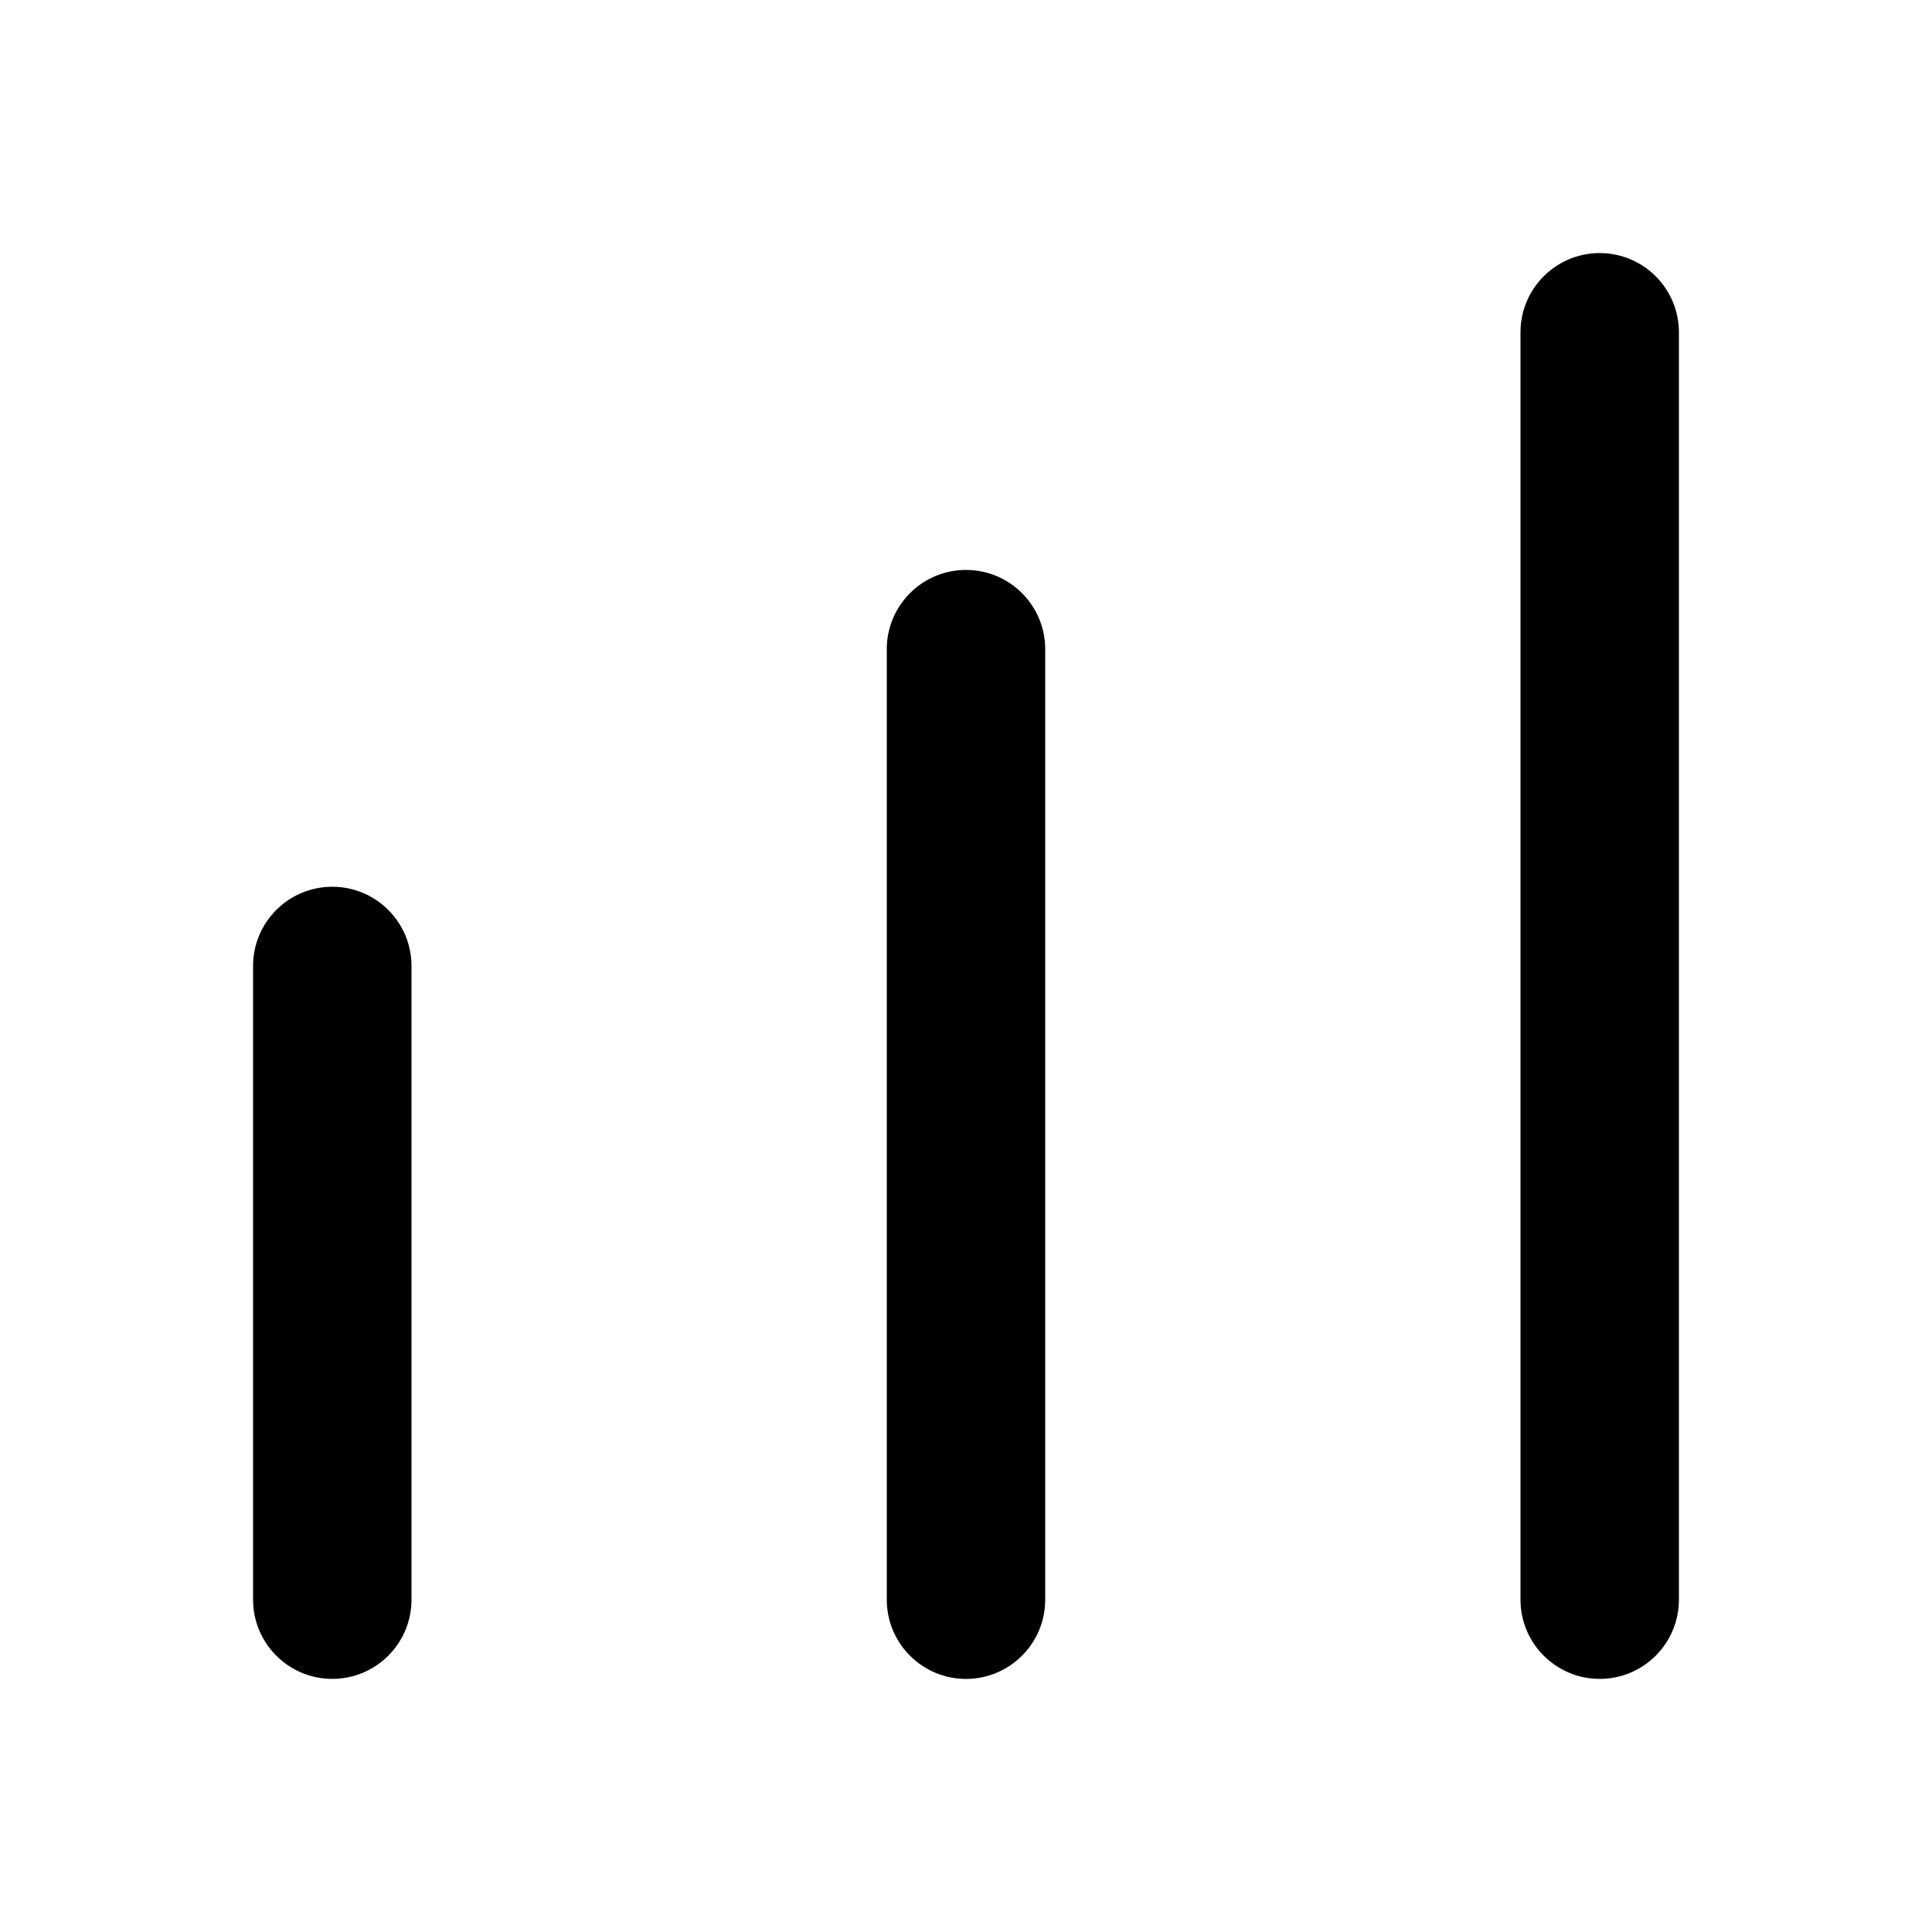
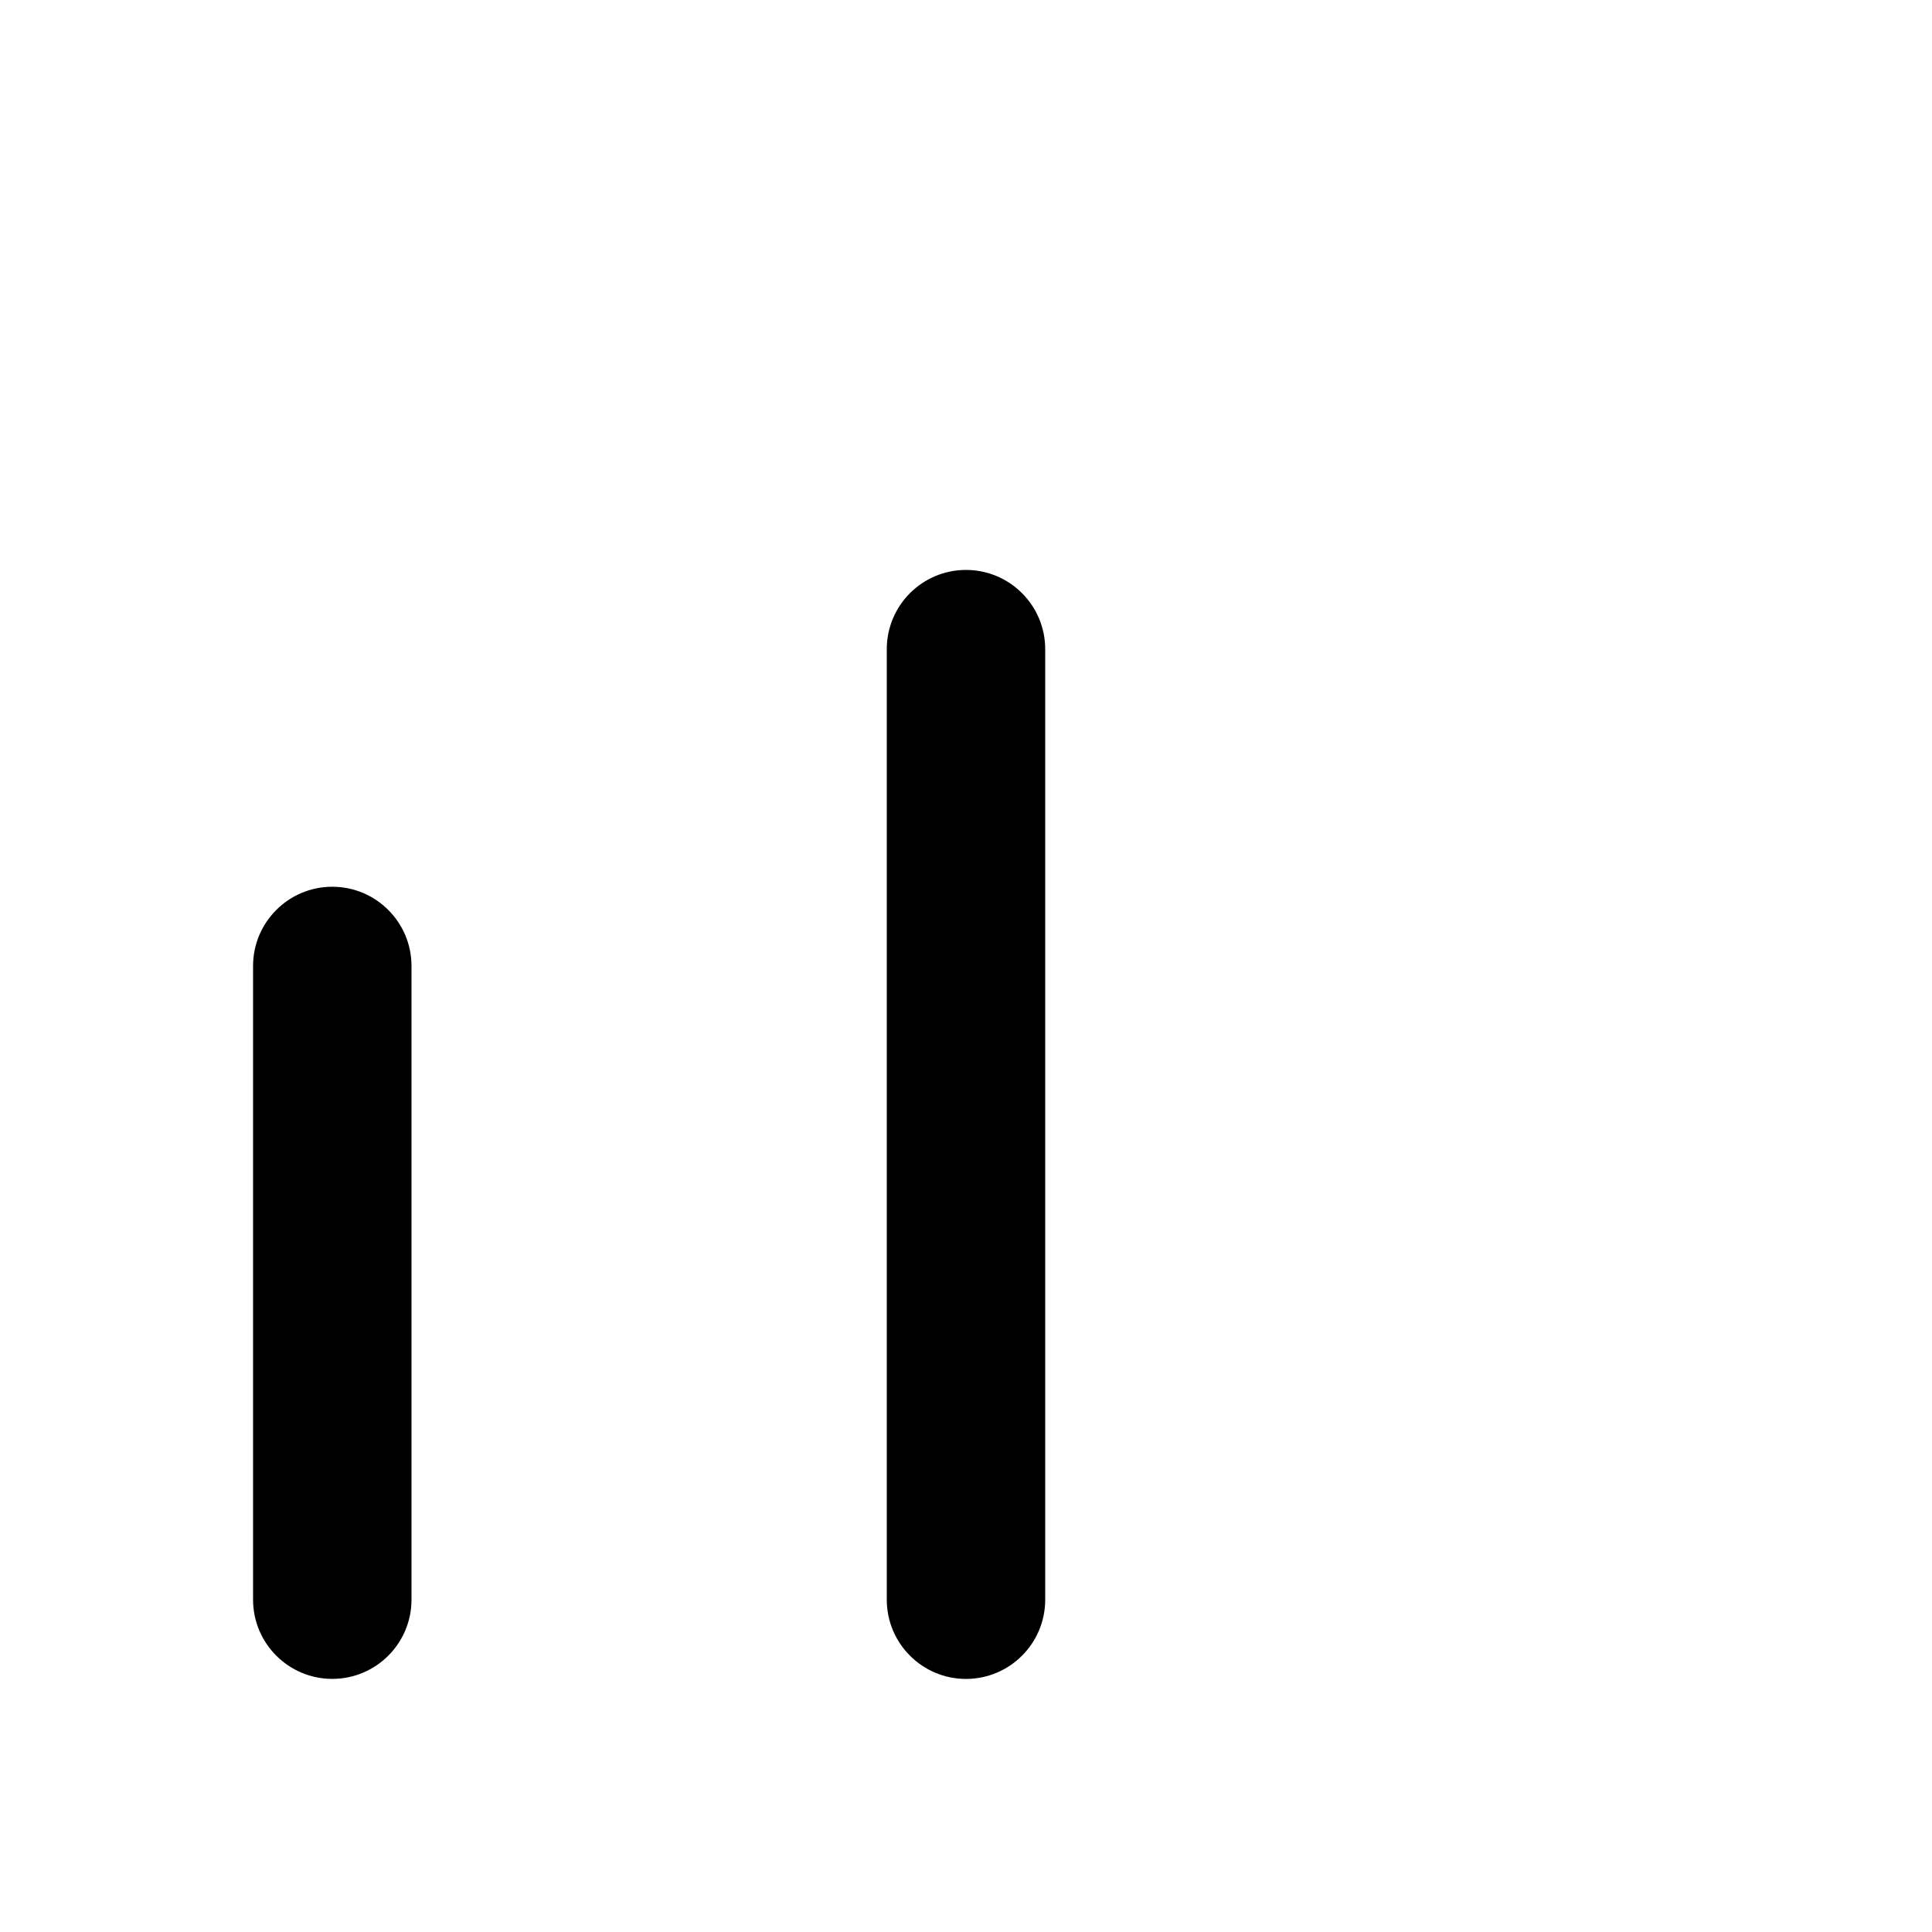
<svg xmlns="http://www.w3.org/2000/svg" fill="#000000" width="800px" height="800px" version="1.1" viewBox="144 144 512 512">
  <g>
    <path d="m253.05 567.93v-167.94c0-11.586-9.406-20.992-20.992-20.992s-20.992 9.406-20.992 20.992v167.94c0 11.586 9.406 20.992 20.992 20.992s20.992-9.402 20.992-20.992z" />
    <path d="m420.99 567.93v-251.9c0-11.586-9.406-20.992-20.992-20.992s-20.992 9.406-20.992 20.992v251.91c0 11.586 9.406 20.992 20.992 20.992 11.586-0.004 20.992-9.406 20.992-20.996z" />
-     <path d="m588.93 567.93v-335.87c0-11.586-9.406-20.992-20.992-20.992-11.586 0-20.992 9.406-20.992 20.992v335.87c0 11.586 9.406 20.992 20.992 20.992 11.59 0 20.992-9.402 20.992-20.992z" />
  </g>
</svg>